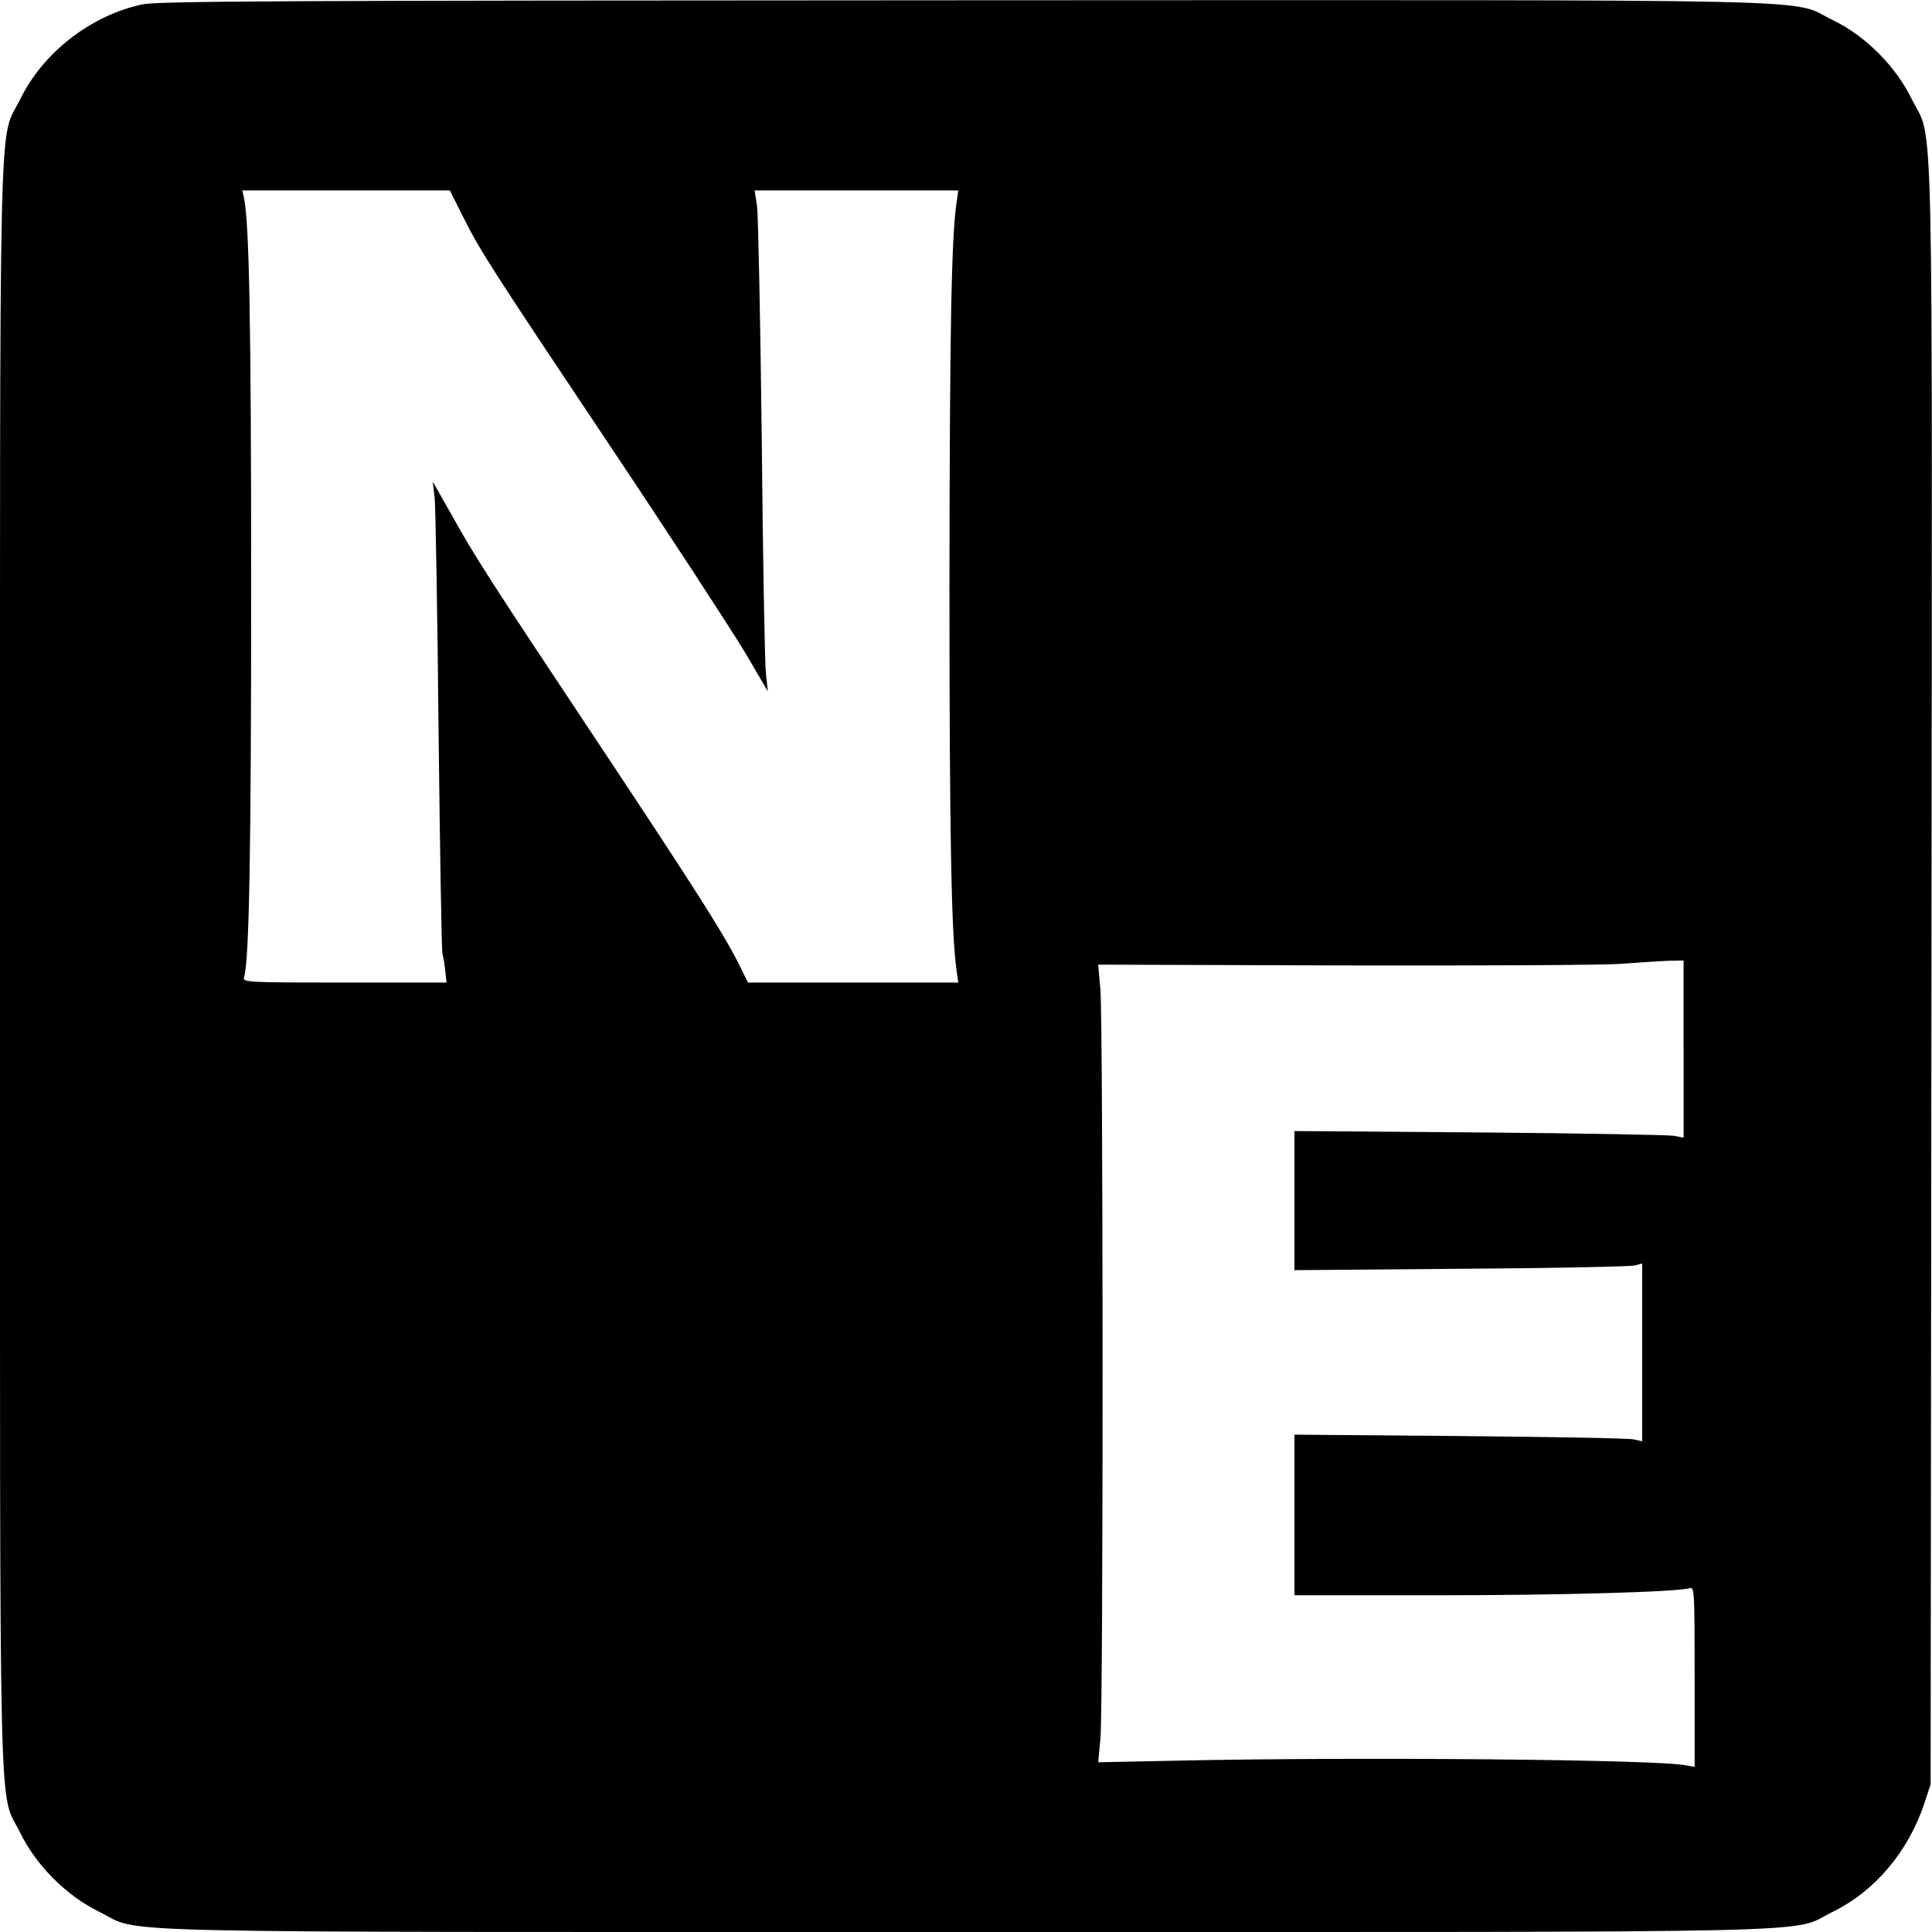
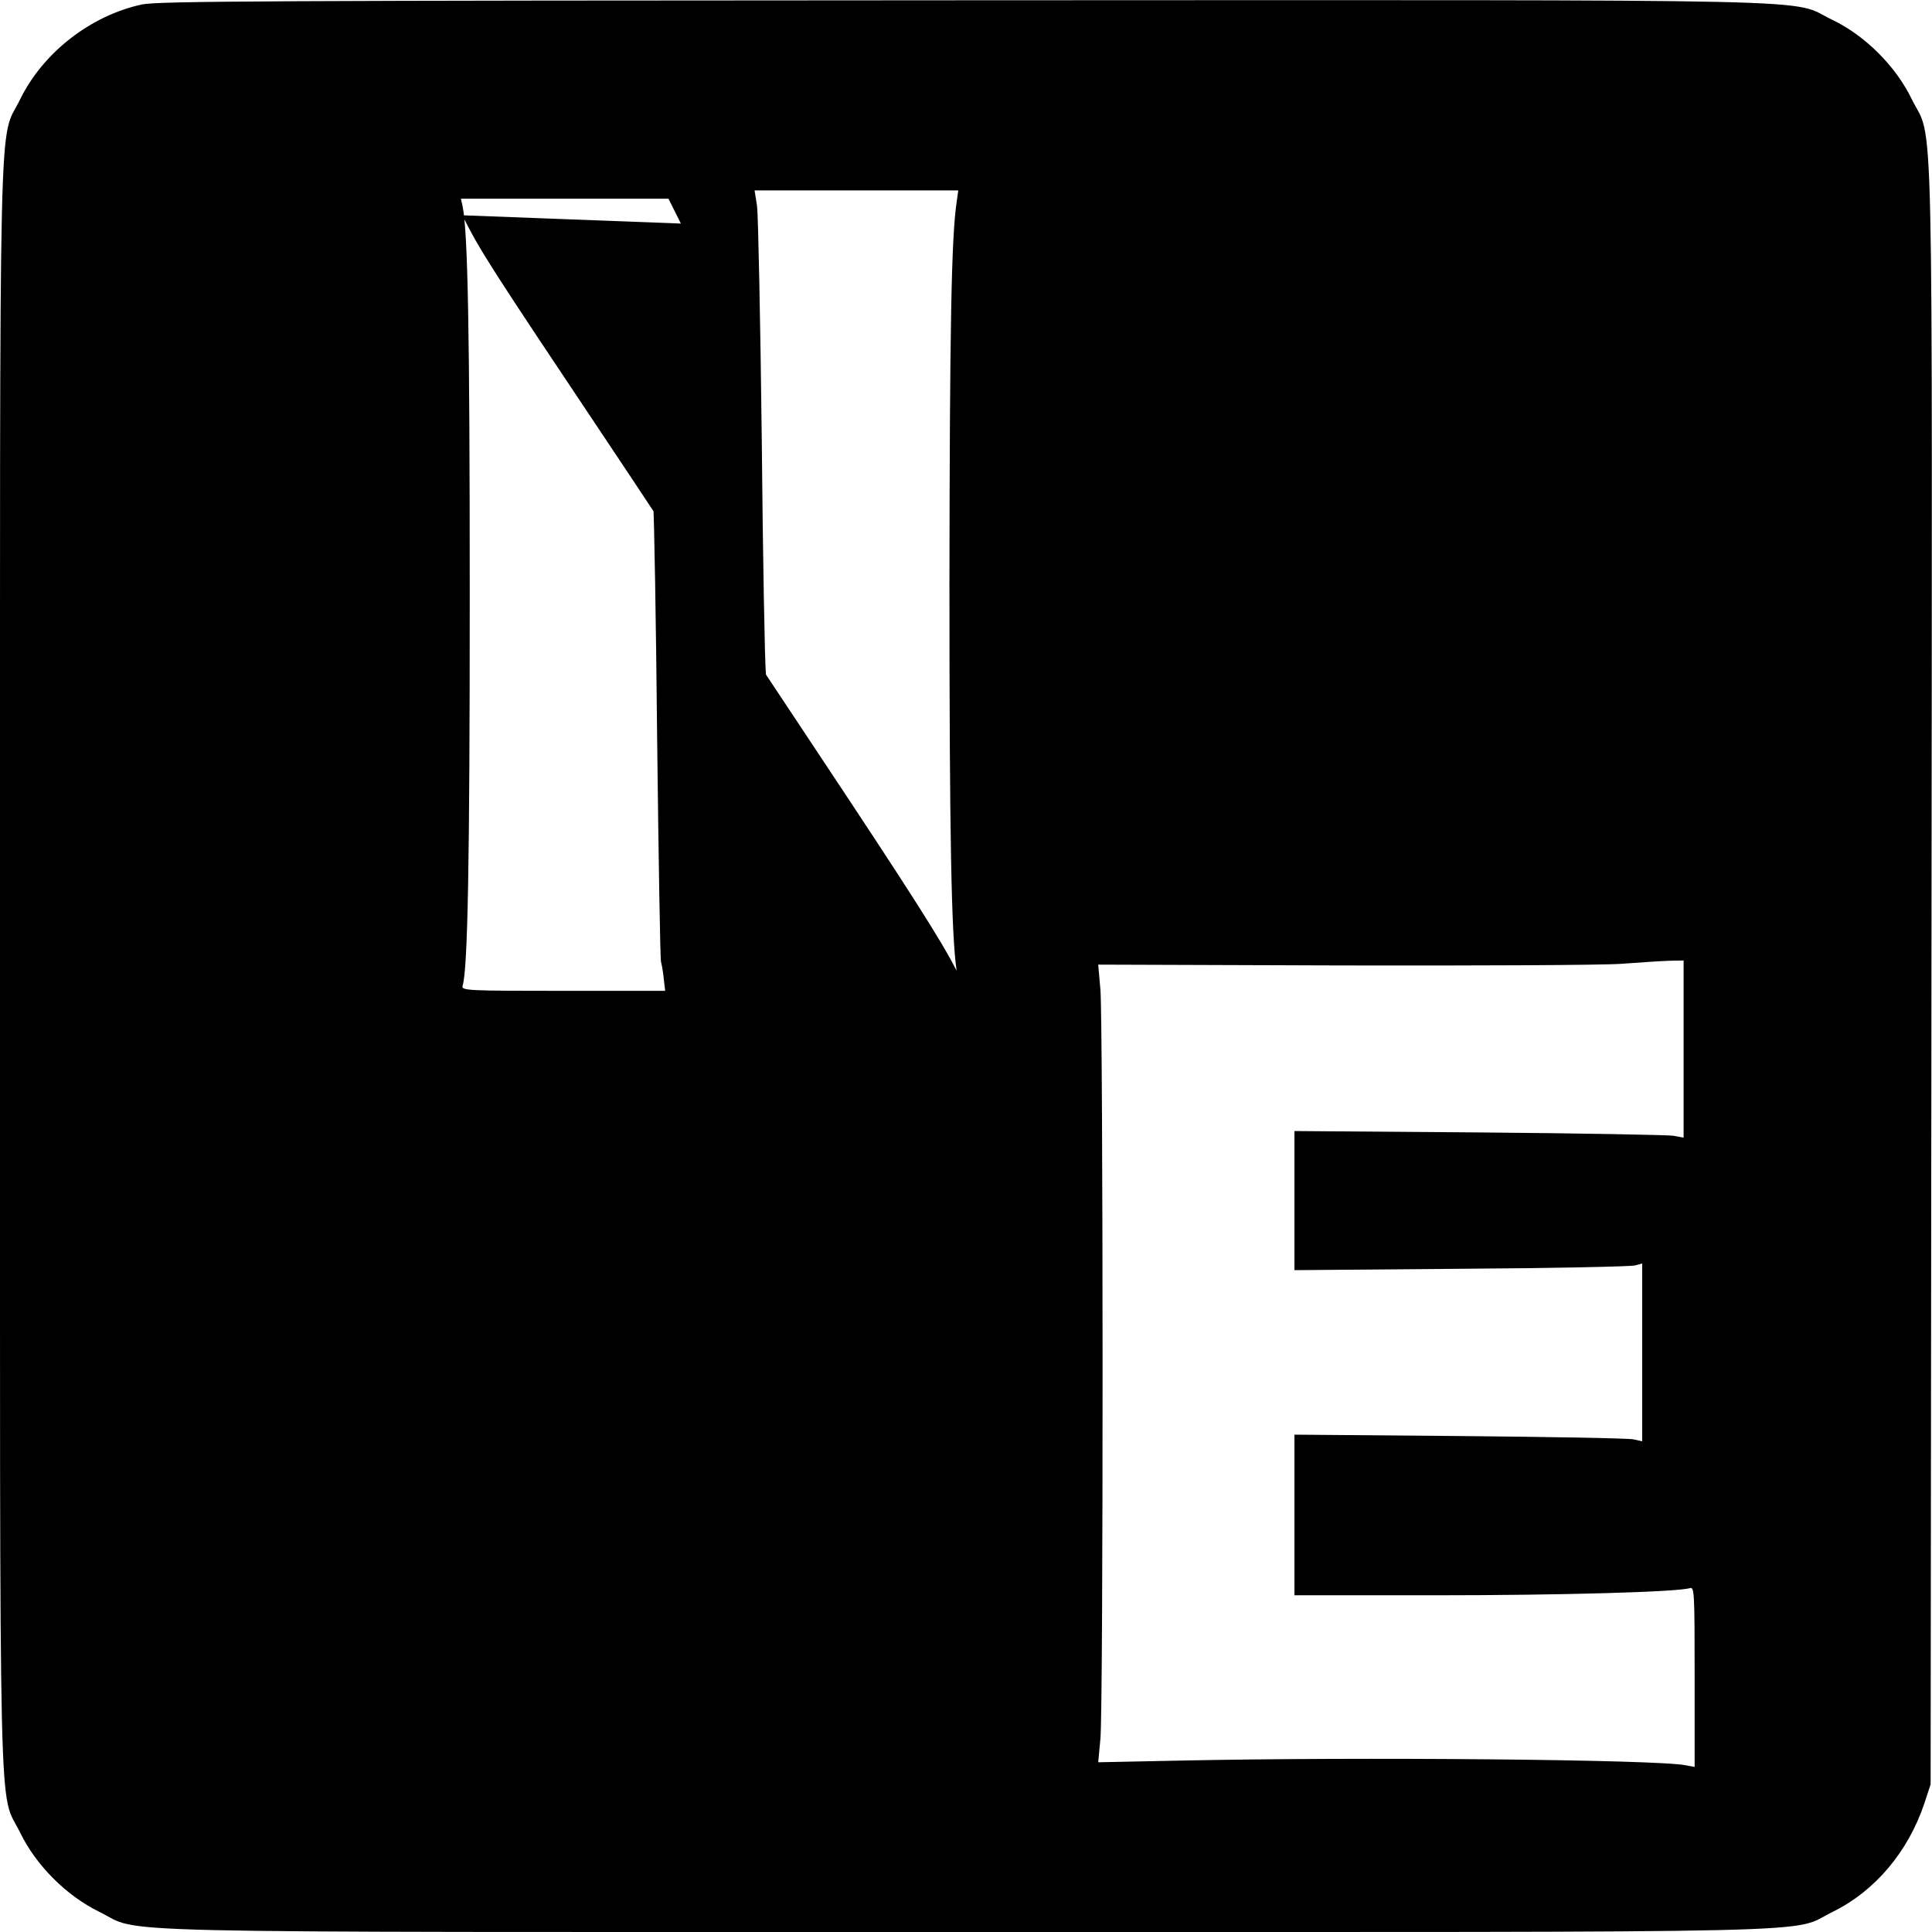
<svg xmlns="http://www.w3.org/2000/svg" version="1.0" width="700pt" height="700pt" viewBox="0 0 700 700" preserveAspectRatio="xMidYMid meet">
  <g transform="translate(0,700) scale(0.1,-0.1)" fill="#000000" stroke="none">
-     <path d="M515 6984 c-186 -40 -359 -174 -442 -344 -79 -161 -73 103 -73 -3140 0 -3243 -6 -2979 73 -3140 58 -119 168 -229 287 -287 161 -79 -103 -73 3140 -73 3243 0 2979 -6 3140 73 153 75 273 217 332 392 l23 70 3 2930 c3 3281 9 3013 -71 3175 -58 120 -169 231 -288 288 -162 78 102 72 -3146 71 -2526 -1 -2917 -3 -2978 -15z m1160 -764 c67 -133 92 -172 535 -835 224 -335 444 -673 490 -750 l82 -140 -7 65 c-4 36 -11 418 -15 850 -5 432 -13 811 -17 843 l-9 57 369 0 369 0 -6 -43 c-19 -128 -25 -460 -26 -1382 0 -915 7 -1272 26 -1402 l6 -43 -381 0 -381 0 -36 73 c-56 110 -163 278 -511 802 -389 585 -442 667 -527 820 l-68 120 7 -60 c3 -33 10 -413 14 -845 5 -432 11 -794 14 -805 3 -11 8 -39 10 -62 l5 -43 -370 0 c-347 0 -369 1 -364 18 19 59 26 453 26 1417 0 963 -7 1316 -26 1408 l-6 27 376 0 376 0 45 -90z m4425 -3021 l0 -321 -37 7 c-21 3 -338 9 -705 12 l-668 5 0 -252 0 -252 603 5 c331 2 614 8 630 12 l27 7 0 -322 0 -322 -32 7 c-18 4 -302 9 -630 12 l-598 5 0 -291 0 -291 508 0 c462 0 880 12 925 26 16 5 17 -15 17 -322 l0 -326 -32 6 c-100 21 -1181 31 -1836 17 l-293 -6 8 85 c11 112 10 2599 0 2715 l-8 90 888 -3 c488 -1 942 1 1008 6 66 5 144 10 173 11 l52 1 0 -321z" />
+     <path d="M515 6984 c-186 -40 -359 -174 -442 -344 -79 -161 -73 103 -73 -3140 0 -3243 -6 -2979 73 -3140 58 -119 168 -229 287 -287 161 -79 -103 -73 3140 -73 3243 0 2979 -6 3140 73 153 75 273 217 332 392 l23 70 3 2930 c3 3281 9 3013 -71 3175 -58 120 -169 231 -288 288 -162 78 102 72 -3146 71 -2526 -1 -2917 -3 -2978 -15z m1160 -764 c67 -133 92 -172 535 -835 224 -335 444 -673 490 -750 l82 -140 -7 65 c-4 36 -11 418 -15 850 -5 432 -13 811 -17 843 l-9 57 369 0 369 0 -6 -43 c-19 -128 -25 -460 -26 -1382 0 -915 7 -1272 26 -1402 c-56 110 -163 278 -511 802 -389 585 -442 667 -527 820 l-68 120 7 -60 c3 -33 10 -413 14 -845 5 -432 11 -794 14 -805 3 -11 8 -39 10 -62 l5 -43 -370 0 c-347 0 -369 1 -364 18 19 59 26 453 26 1417 0 963 -7 1316 -26 1408 l-6 27 376 0 376 0 45 -90z m4425 -3021 l0 -321 -37 7 c-21 3 -338 9 -705 12 l-668 5 0 -252 0 -252 603 5 c331 2 614 8 630 12 l27 7 0 -322 0 -322 -32 7 c-18 4 -302 9 -630 12 l-598 5 0 -291 0 -291 508 0 c462 0 880 12 925 26 16 5 17 -15 17 -322 l0 -326 -32 6 c-100 21 -1181 31 -1836 17 l-293 -6 8 85 c11 112 10 2599 0 2715 l-8 90 888 -3 c488 -1 942 1 1008 6 66 5 144 10 173 11 l52 1 0 -321z" />
  </g>
</svg>